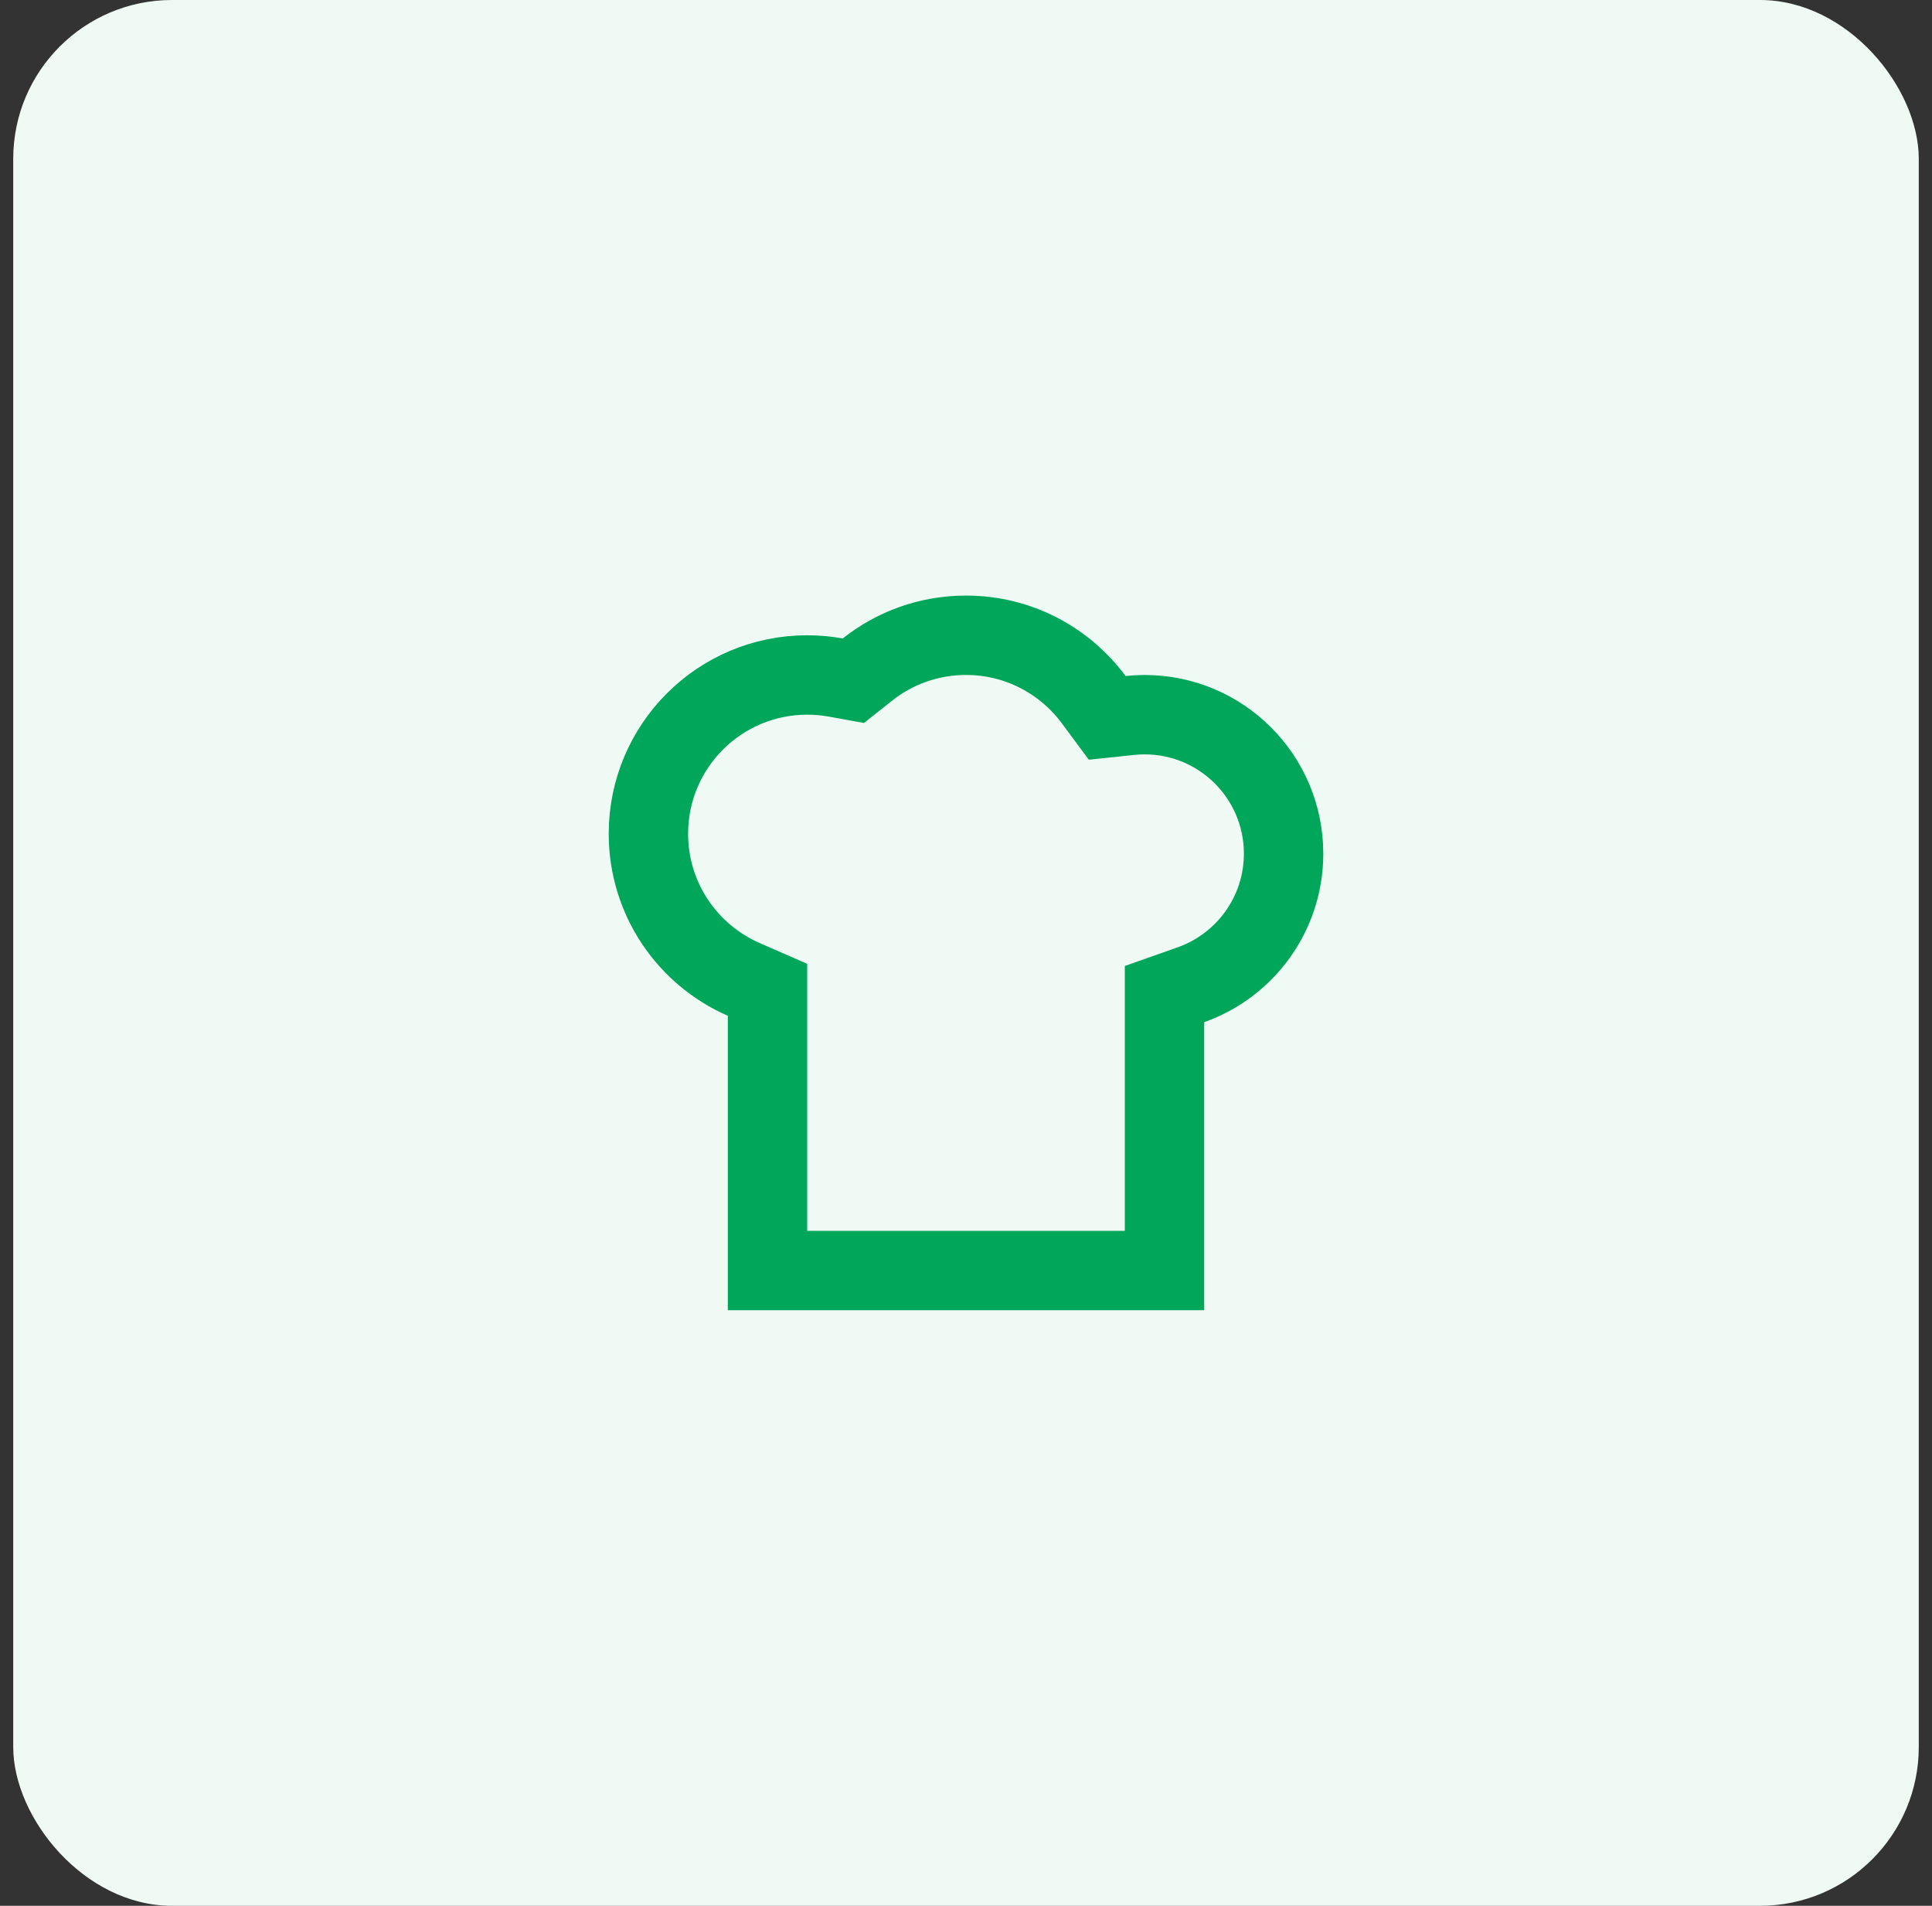
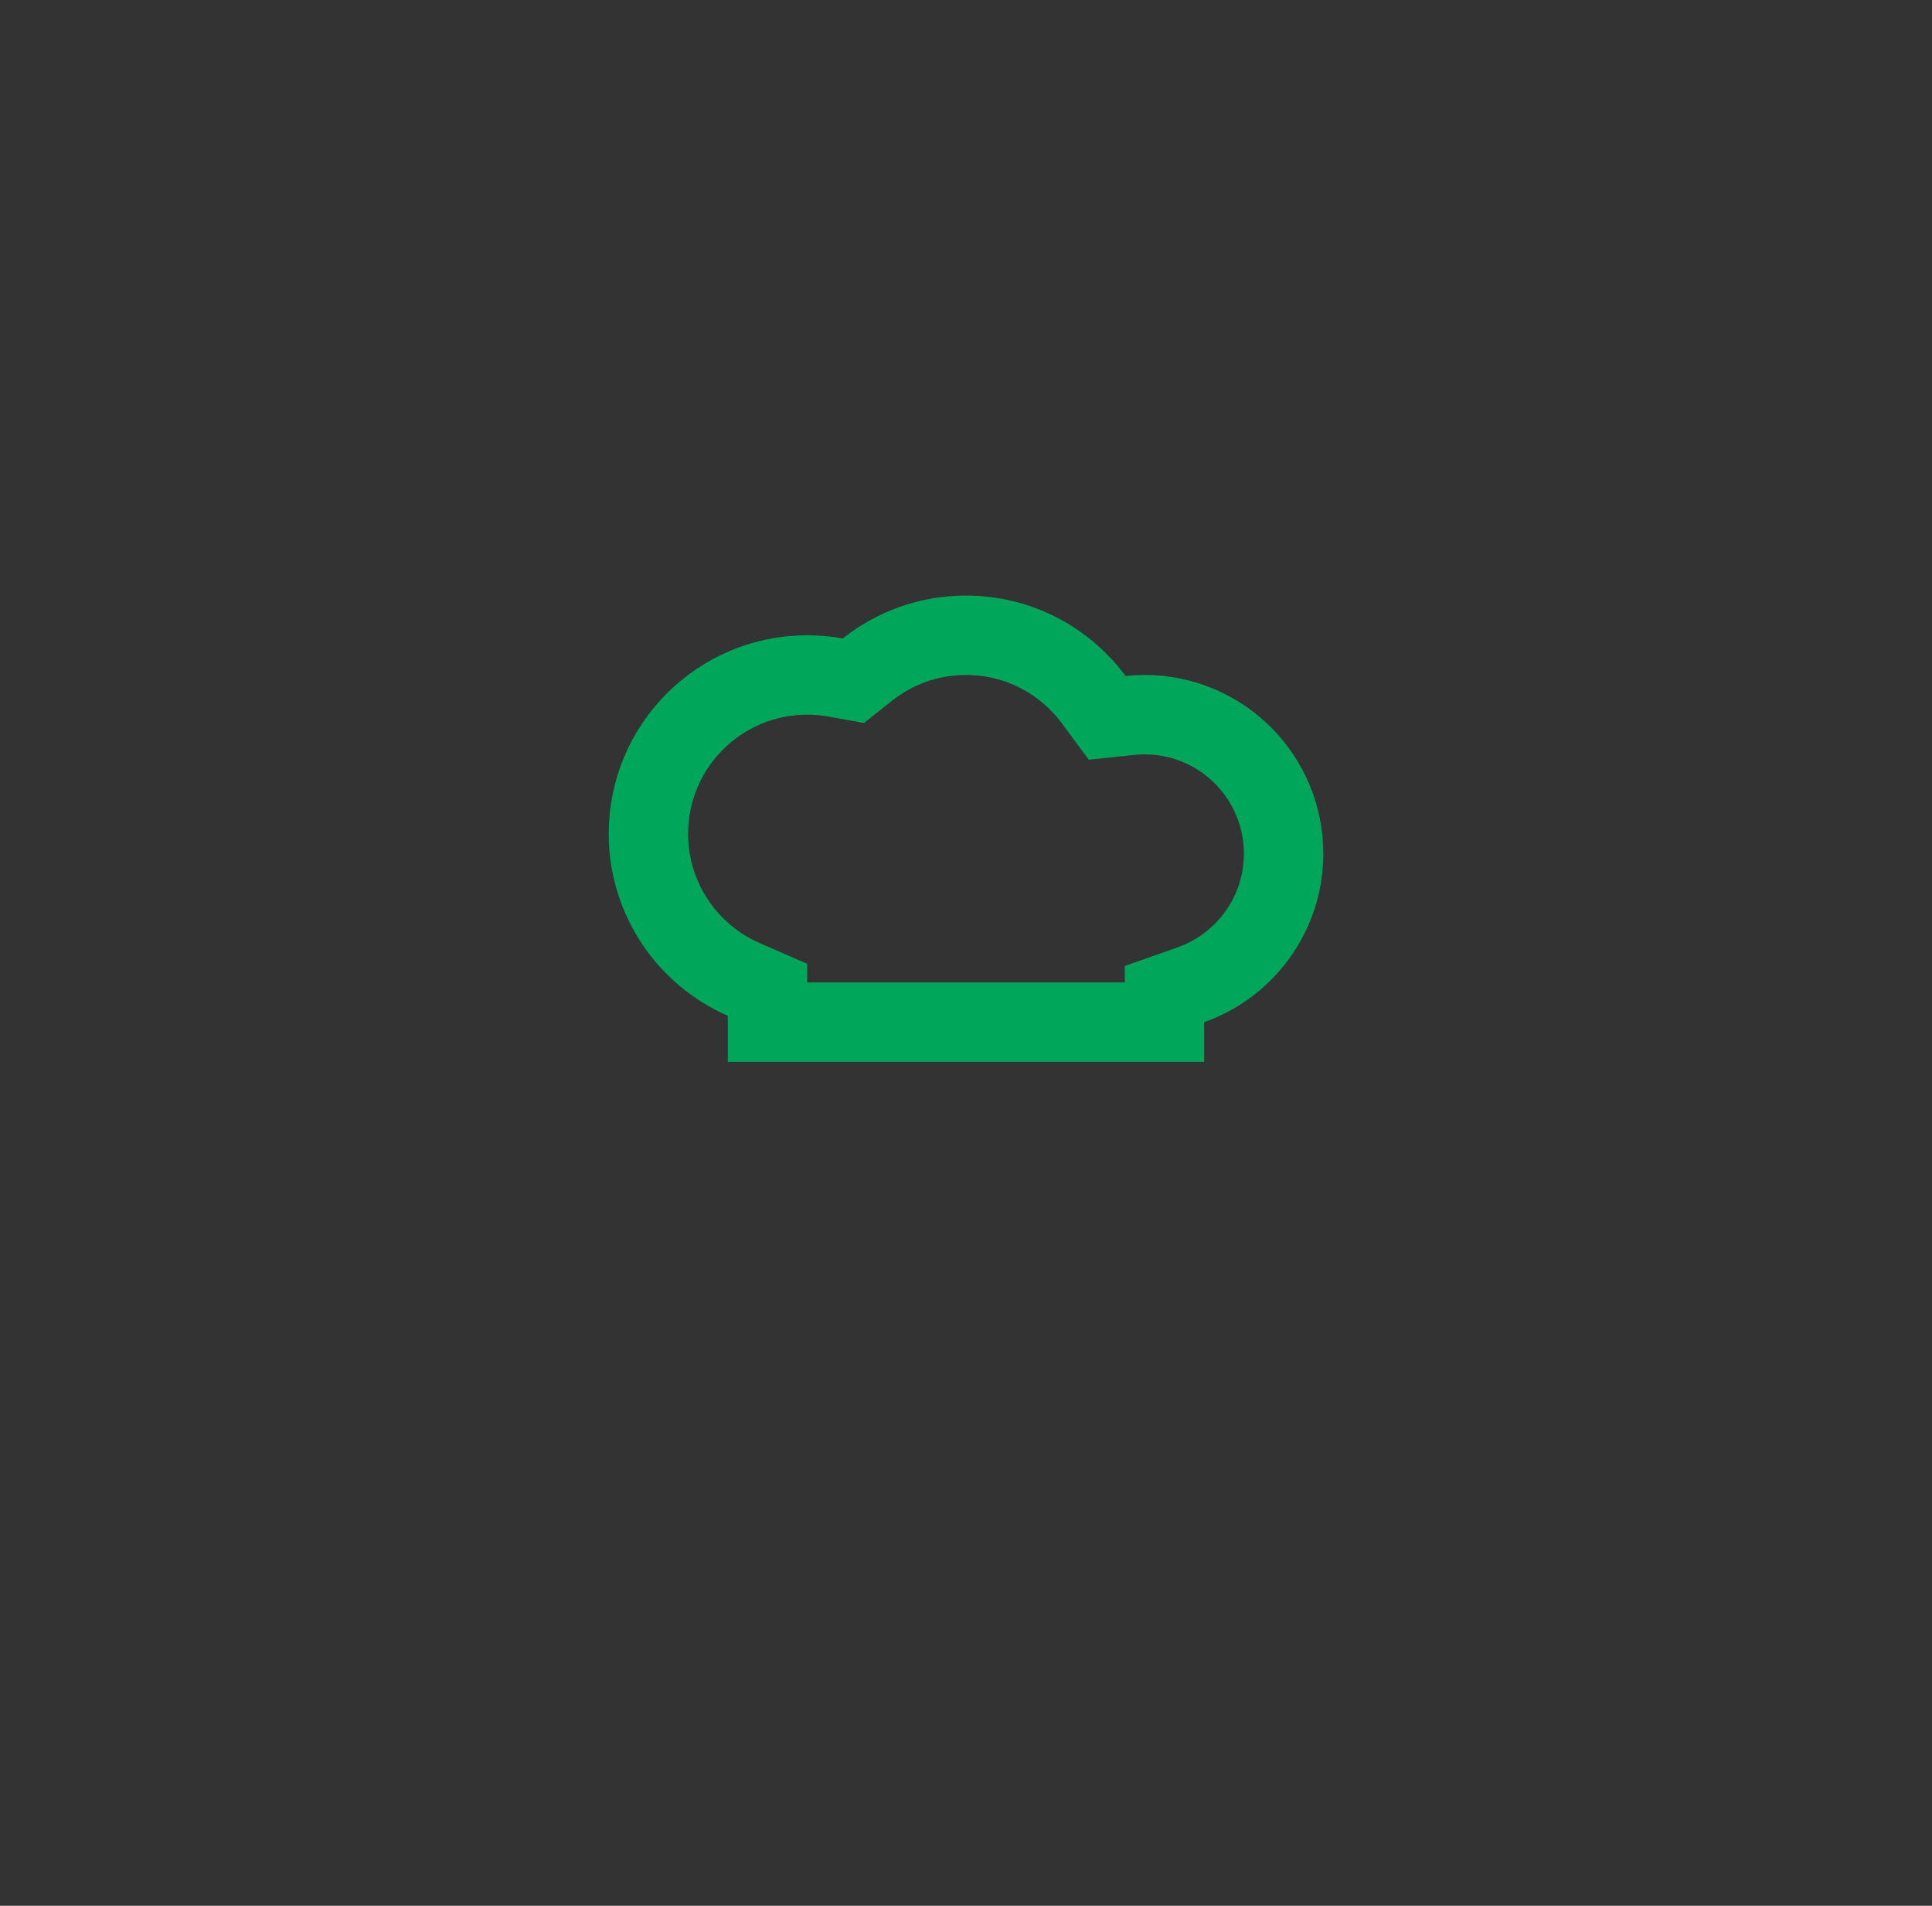
<svg xmlns="http://www.w3.org/2000/svg" width="73" height="72" viewBox="0 0 73 72" fill="none">
  <rect x="0" y="0" width="73" height="72" fill="#333333" stroke="none" />
-   <rect x="0.5" width="72" height="72" rx="6" fill="#F0FAF5" />
-   <path d="M29 38.376V37.394L28.101 37.001C25.978 36.074 24.5 33.958 24.5 31.5C24.5 28.186 27.186 25.5 30.5 25.5C30.869 25.5 31.229 25.533 31.577 25.596L32.244 25.717L32.776 25.295C33.799 24.484 35.091 24 36.5 24C38.476 24 40.228 24.953 41.324 26.431L41.835 27.12L42.687 27.03C42.872 27.01 43.059 27 43.25 27C46.15 27 48.5 29.351 48.5 32.25C48.5 34.533 47.041 36.48 45 37.202L44 37.555V38.616V48H29V38.376Z" stroke="#00A65A" stroke-width="3" />
+   <path d="M29 38.376V37.394L28.101 37.001C25.978 36.074 24.5 33.958 24.5 31.5C24.5 28.186 27.186 25.5 30.5 25.5C30.869 25.5 31.229 25.533 31.577 25.596L32.244 25.717L32.776 25.295C33.799 24.484 35.091 24 36.5 24C38.476 24 40.228 24.953 41.324 26.431L41.835 27.12L42.687 27.03C42.872 27.01 43.059 27 43.25 27C46.15 27 48.5 29.351 48.5 32.25C48.5 34.533 47.041 36.48 45 37.202L44 37.555V38.616H29V38.376Z" stroke="#00A65A" stroke-width="3" />
</svg>